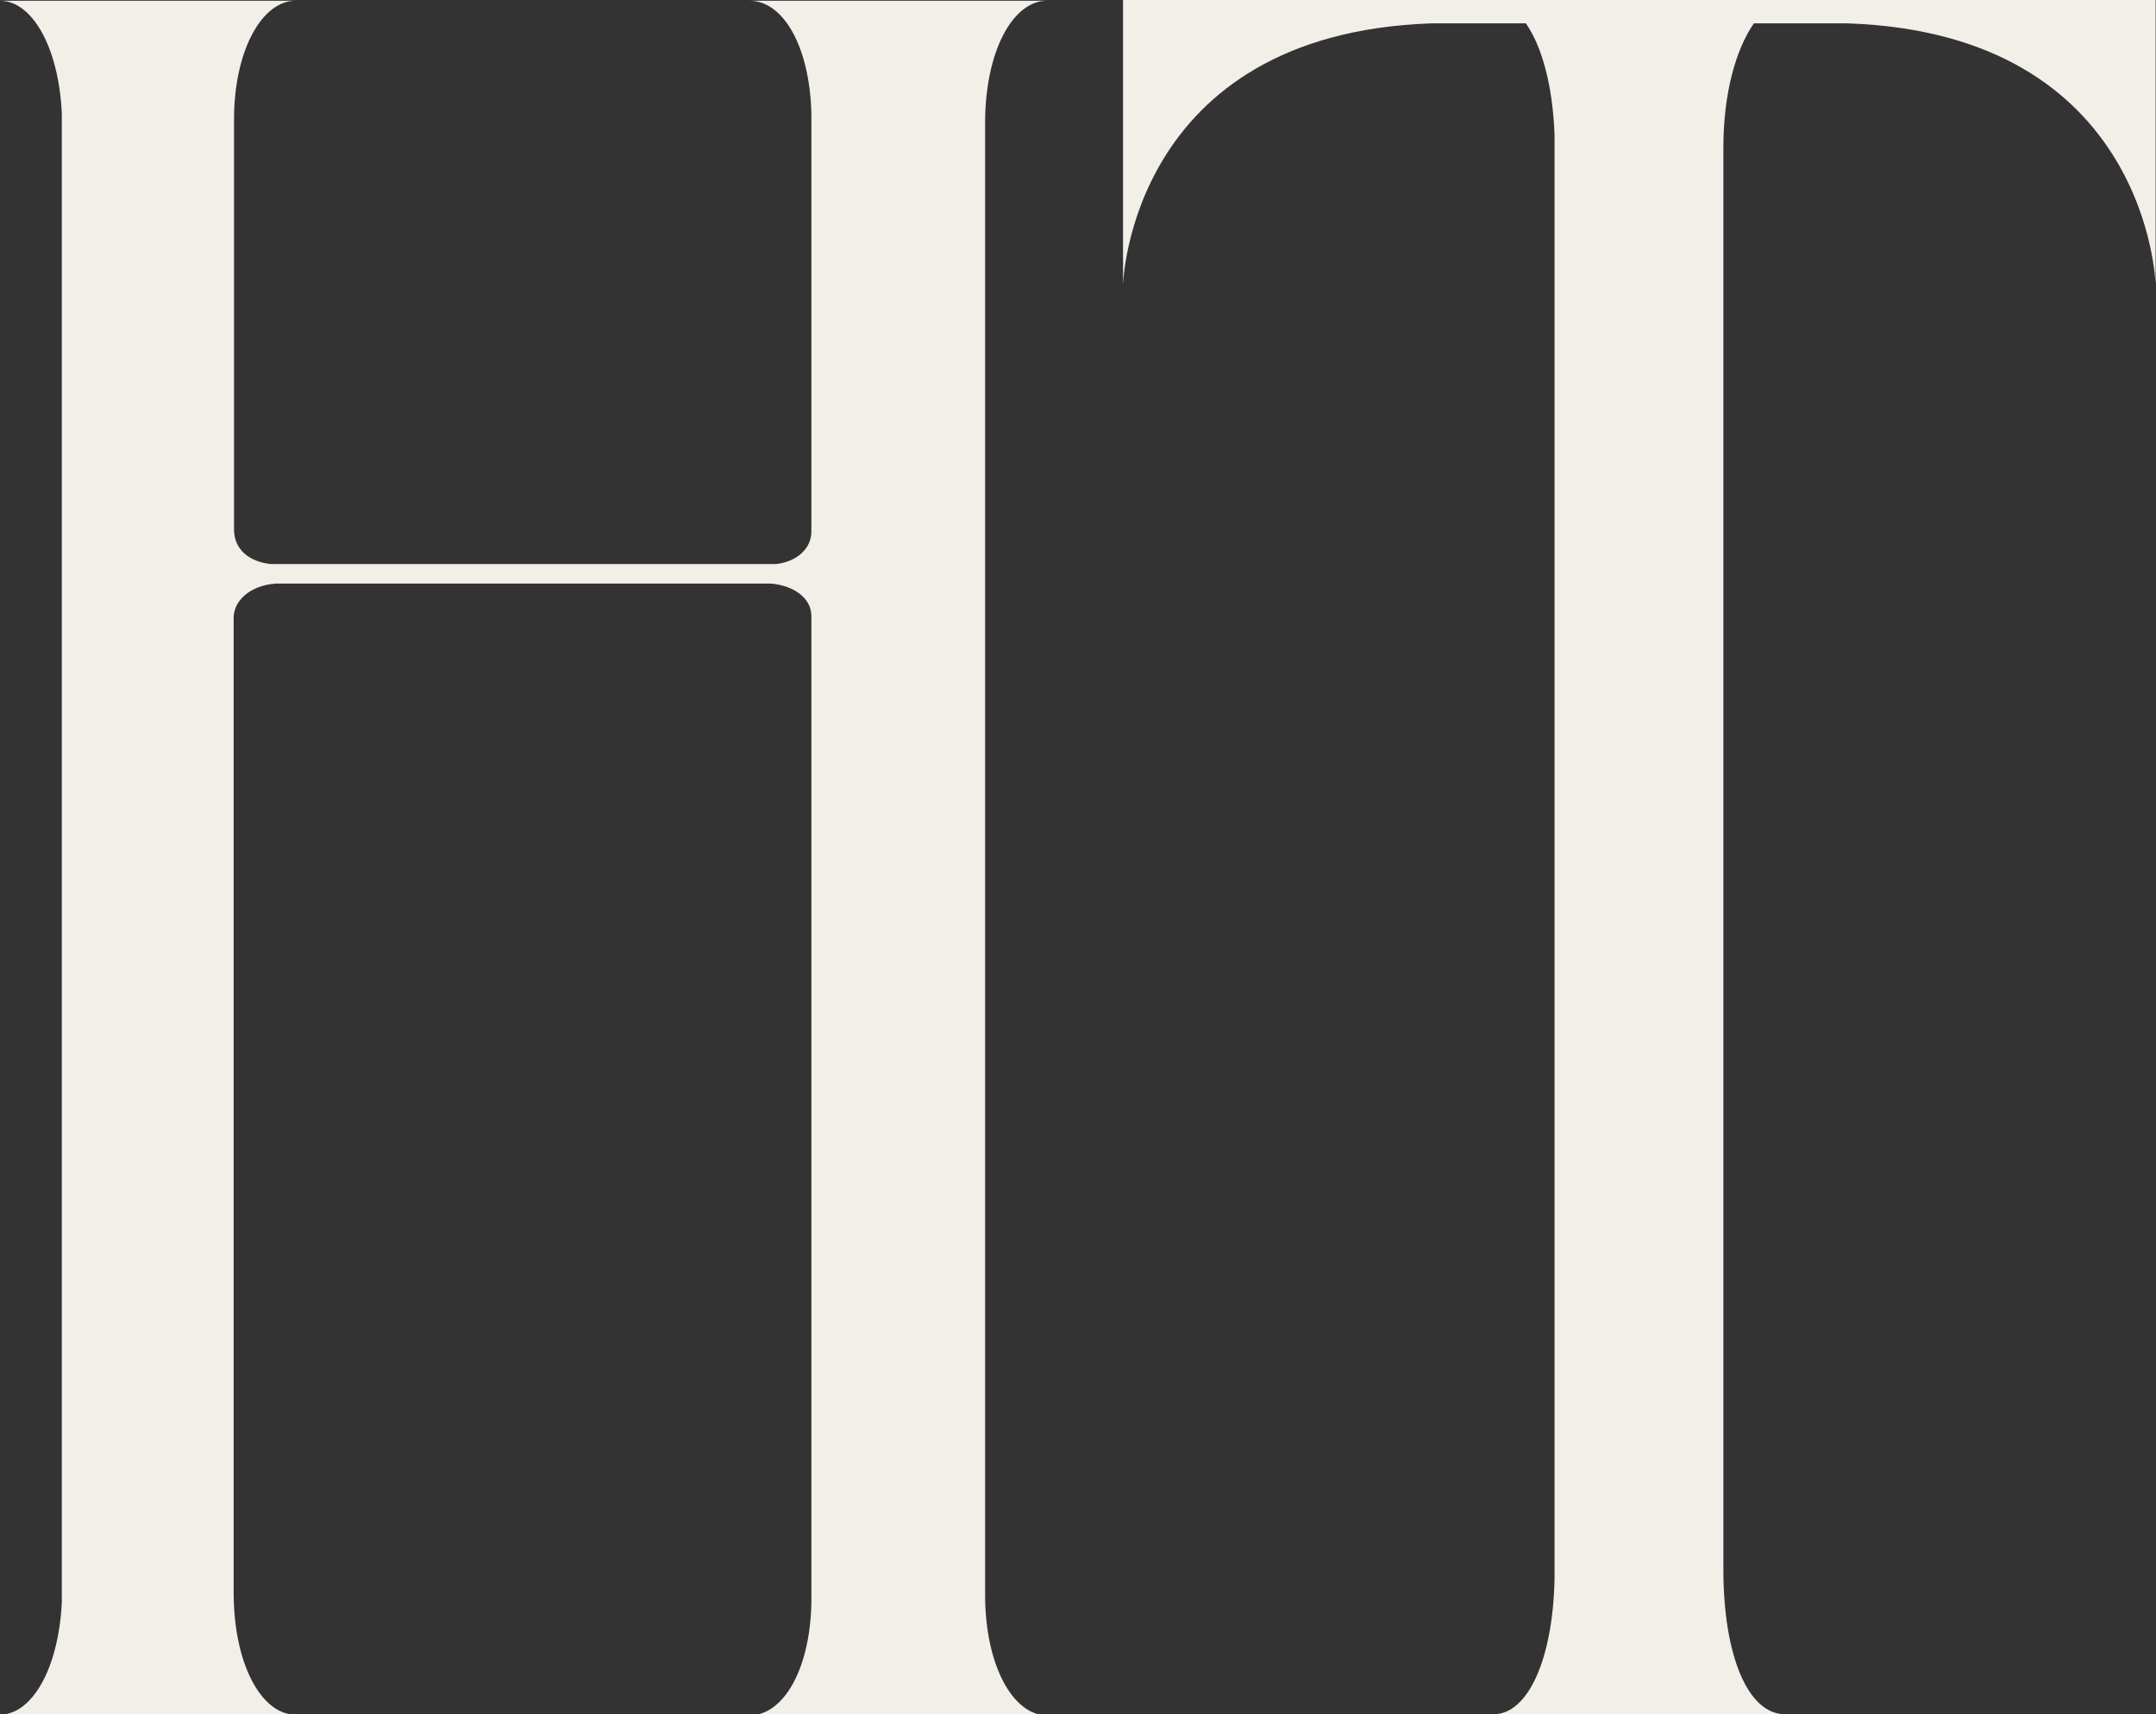
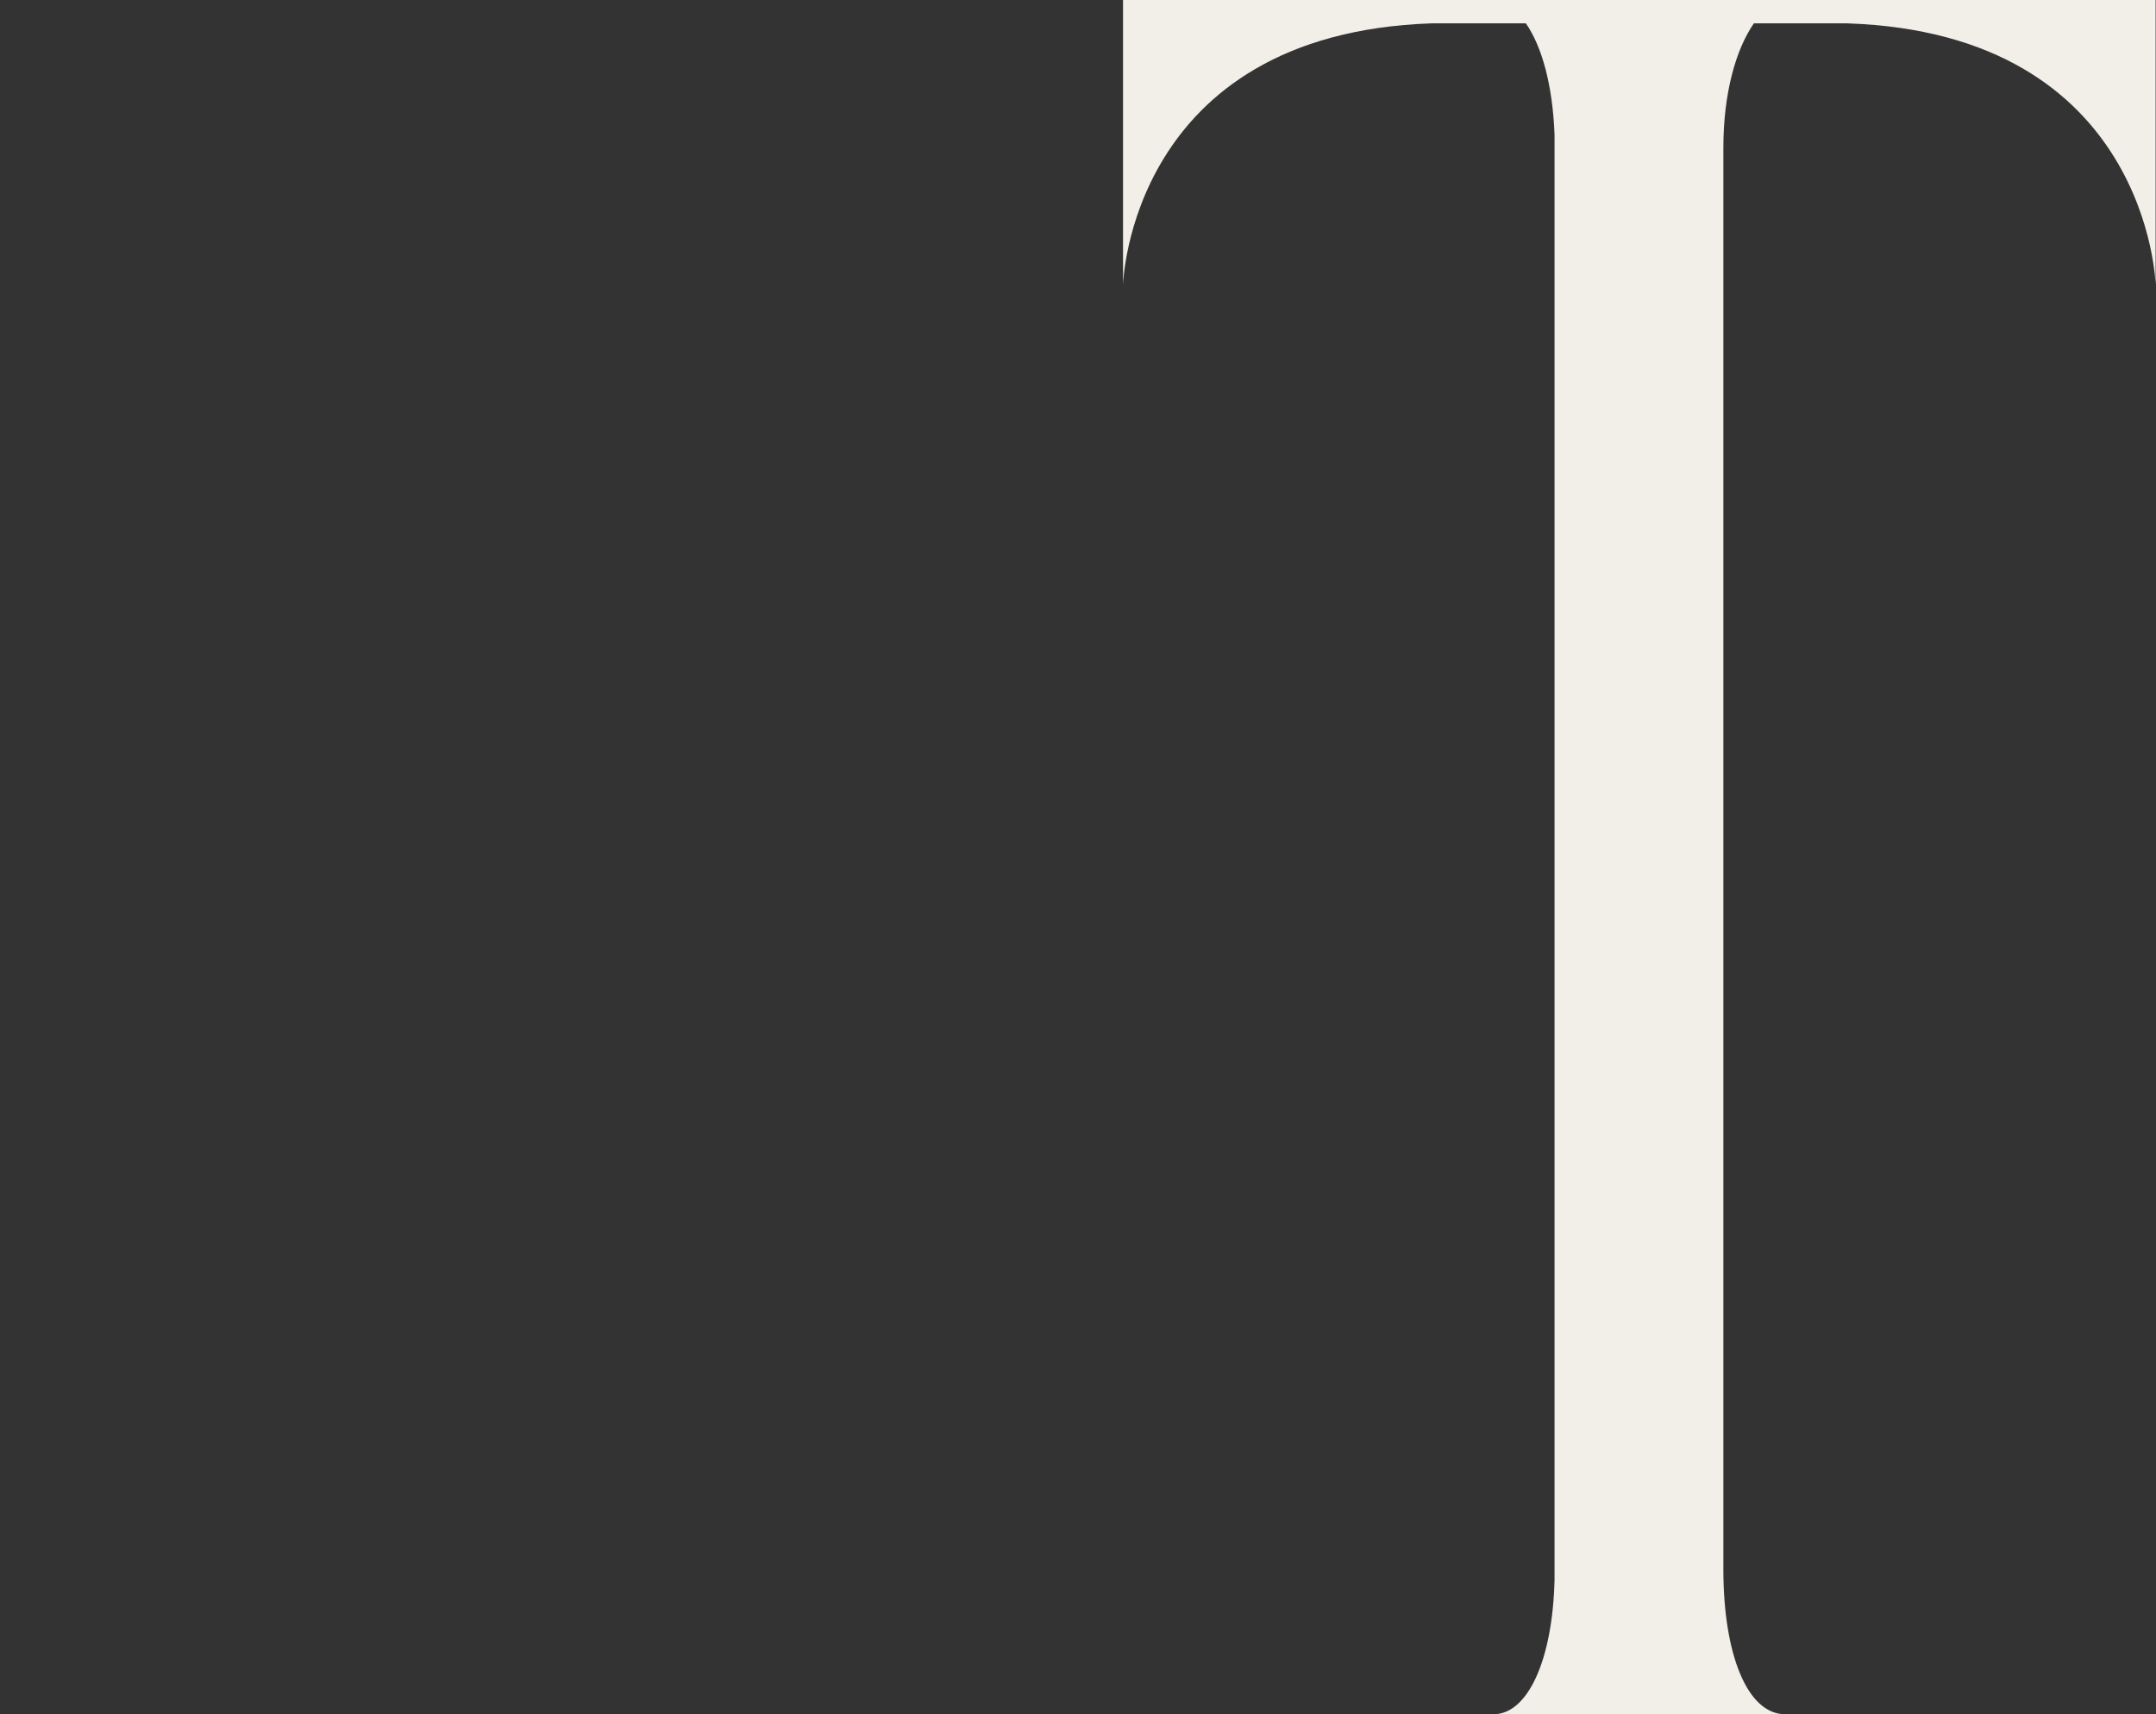
<svg xmlns="http://www.w3.org/2000/svg" id="Layer_2" viewBox="0 0 57.21 45.5">
  <rect x="0" y="0" width="57.21" height="45.5" fill="#333333" stroke="none" />
  <defs>
    <style>.cls-1{fill:#f2efe9;}</style>
  </defs>
  <g id="Layer_1-2">
    <path class="cls-1" d="M29.8,7.56s.17-6.66,8.18-6.94h2.51c.43.62.71,1.65.76,2.95v38.36c-.05,2.13-.71,3.57-1.62,3.57h7.74c-1,0-1.64-1.58-1.64-3.85V3.92c0-1.44.33-2.61.81-3.3h2.48c8.01.27,8.18,6.94,8.18,6.94V0h-27.4v7.56Z" />
-     <path class="cls-1" d="M27.78.02h-7.89c.89,0,1.59,1.2,1.64,2.97v11.12c0,.46-.4.8-.93.86H7.18c-.58-.06-.97-.4-.97-.91V3.21C6.2,1.33,6.96.02,7.84.02H0C.84.02,1.55,1.22,1.64,2.99v39.55c-.09,1.77-.8,2.97-1.64,2.97h7.84c-.89,0-1.64-1.31-1.64-3.25v-25.86c0-.46.44-.86,1.11-.91h13.16c.62.06,1.06.4,1.06.86v26.21c-.04,1.77-.75,2.97-1.64,2.97h7.89c-.89,0-1.64-1.31-1.64-3.2V3.27c0-1.94.75-3.25,1.64-3.25Z" />
  </g>
</svg>